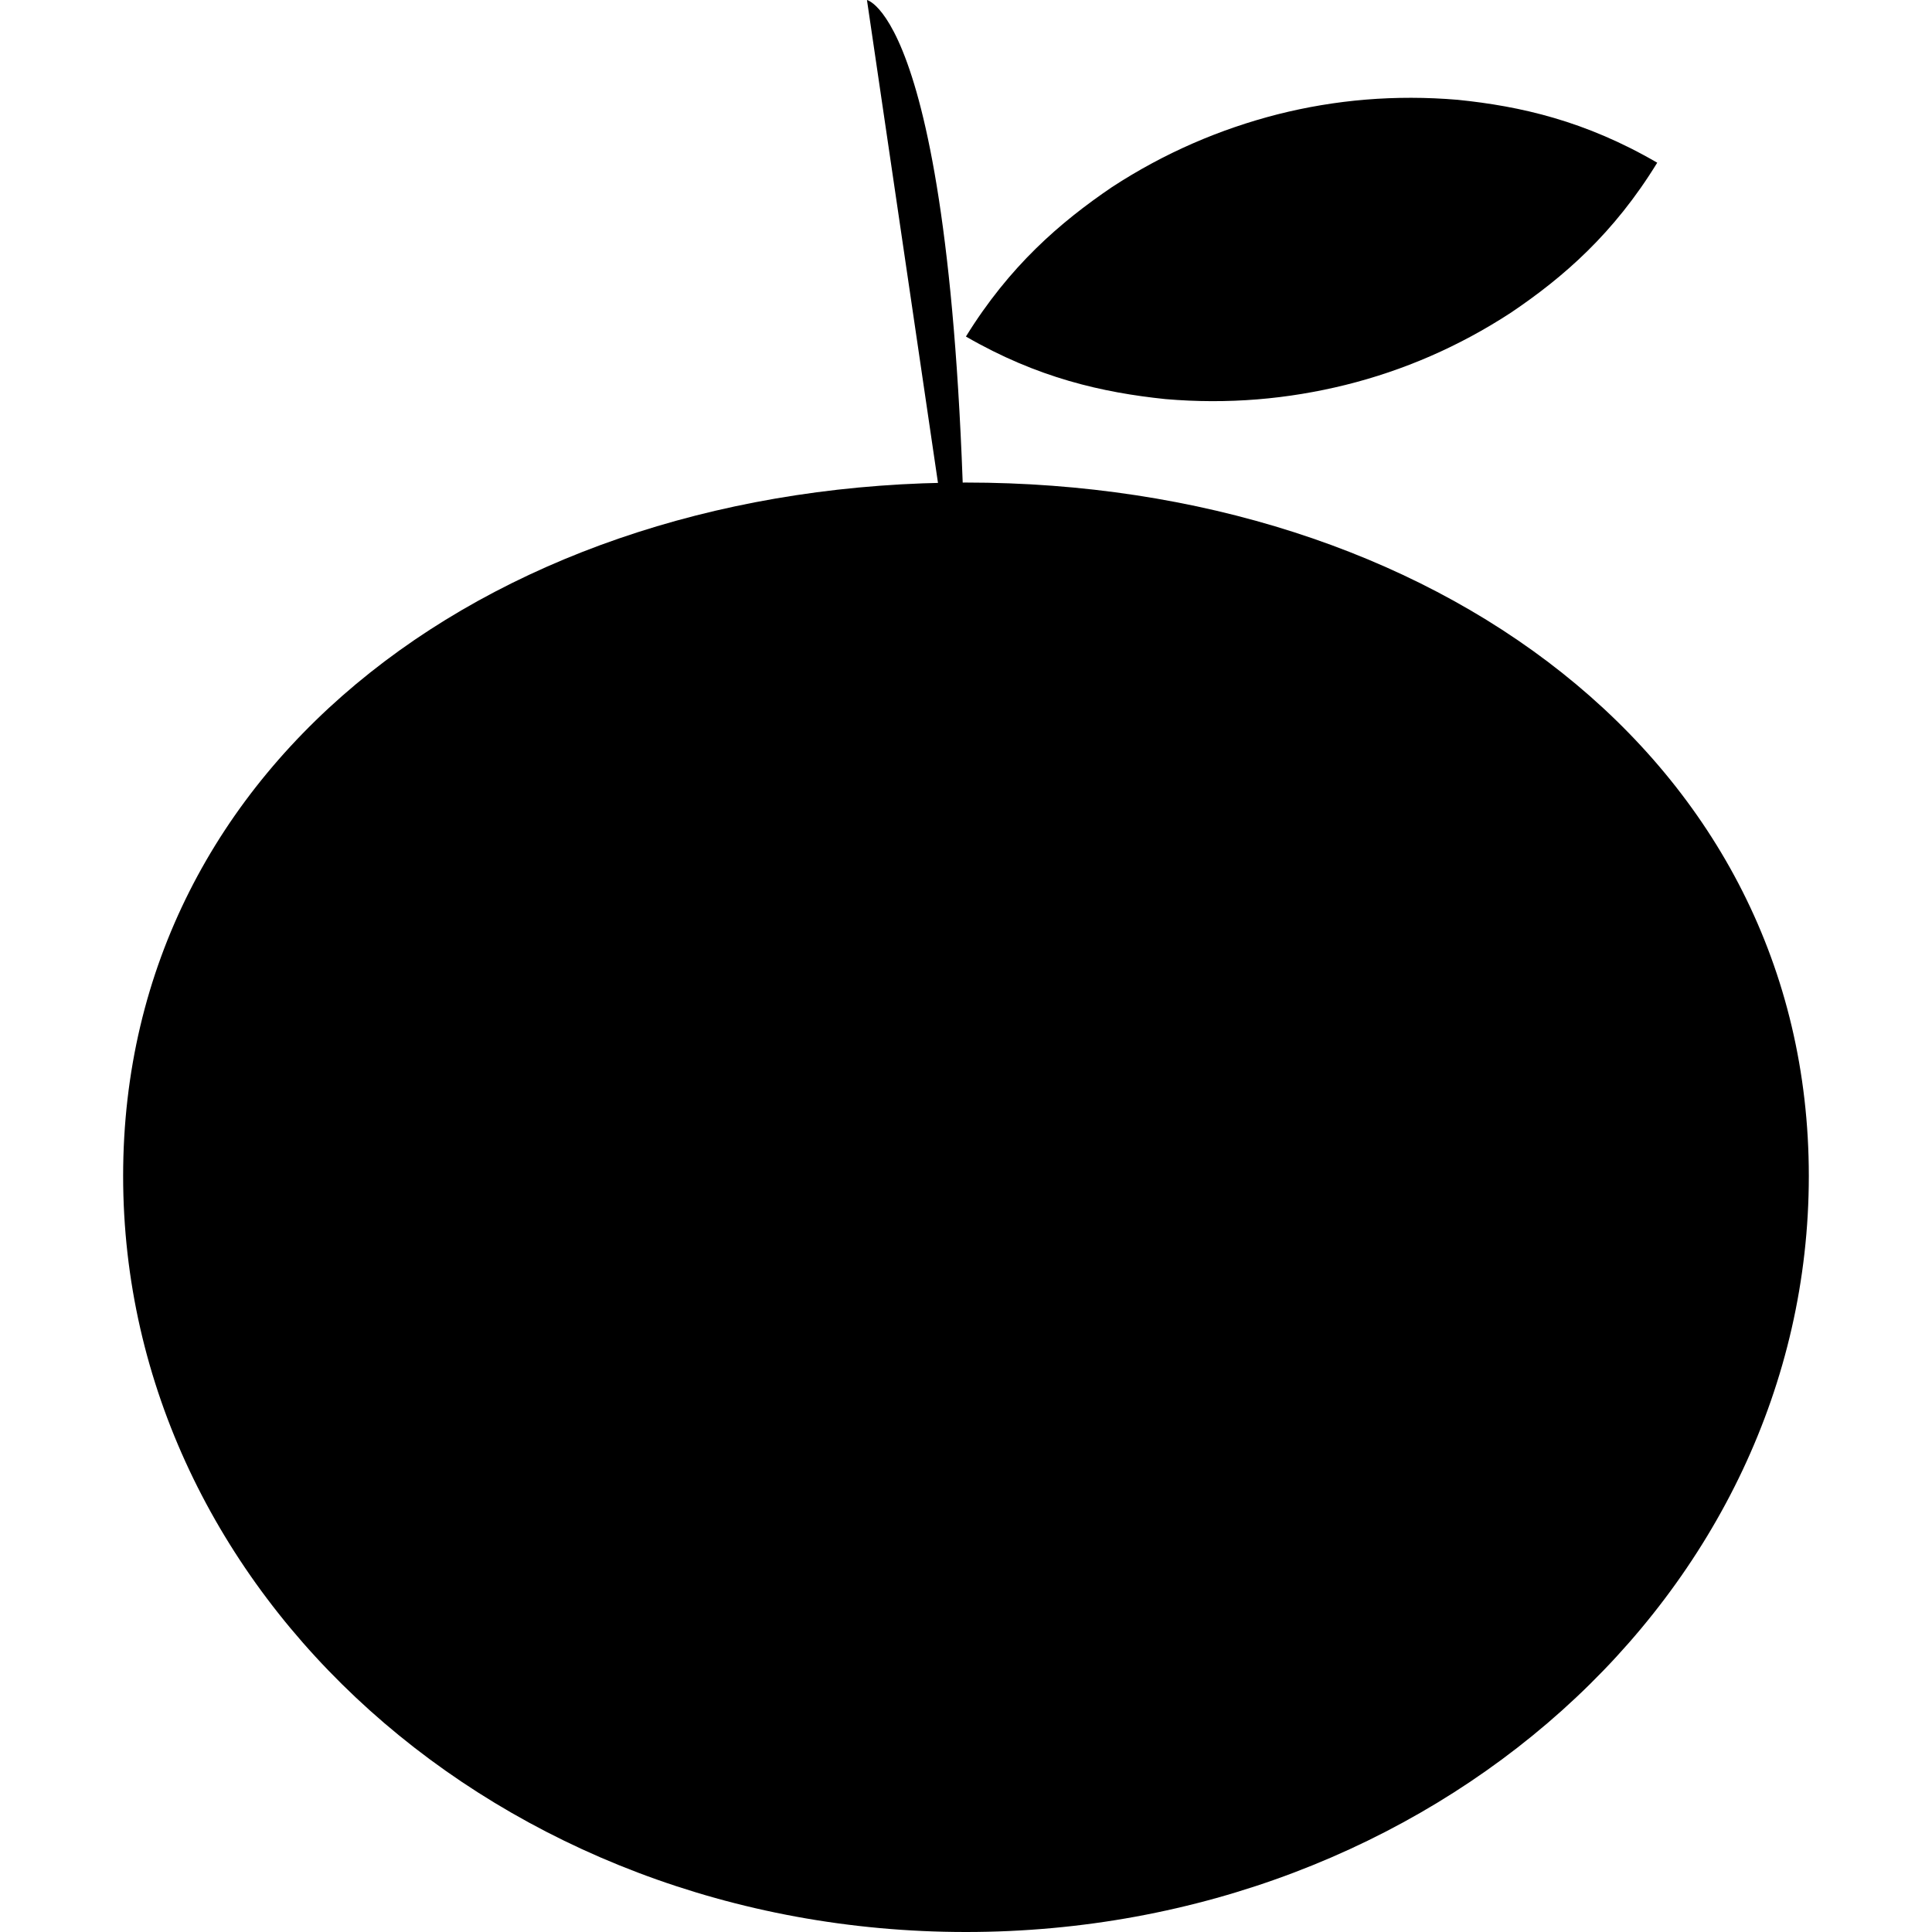
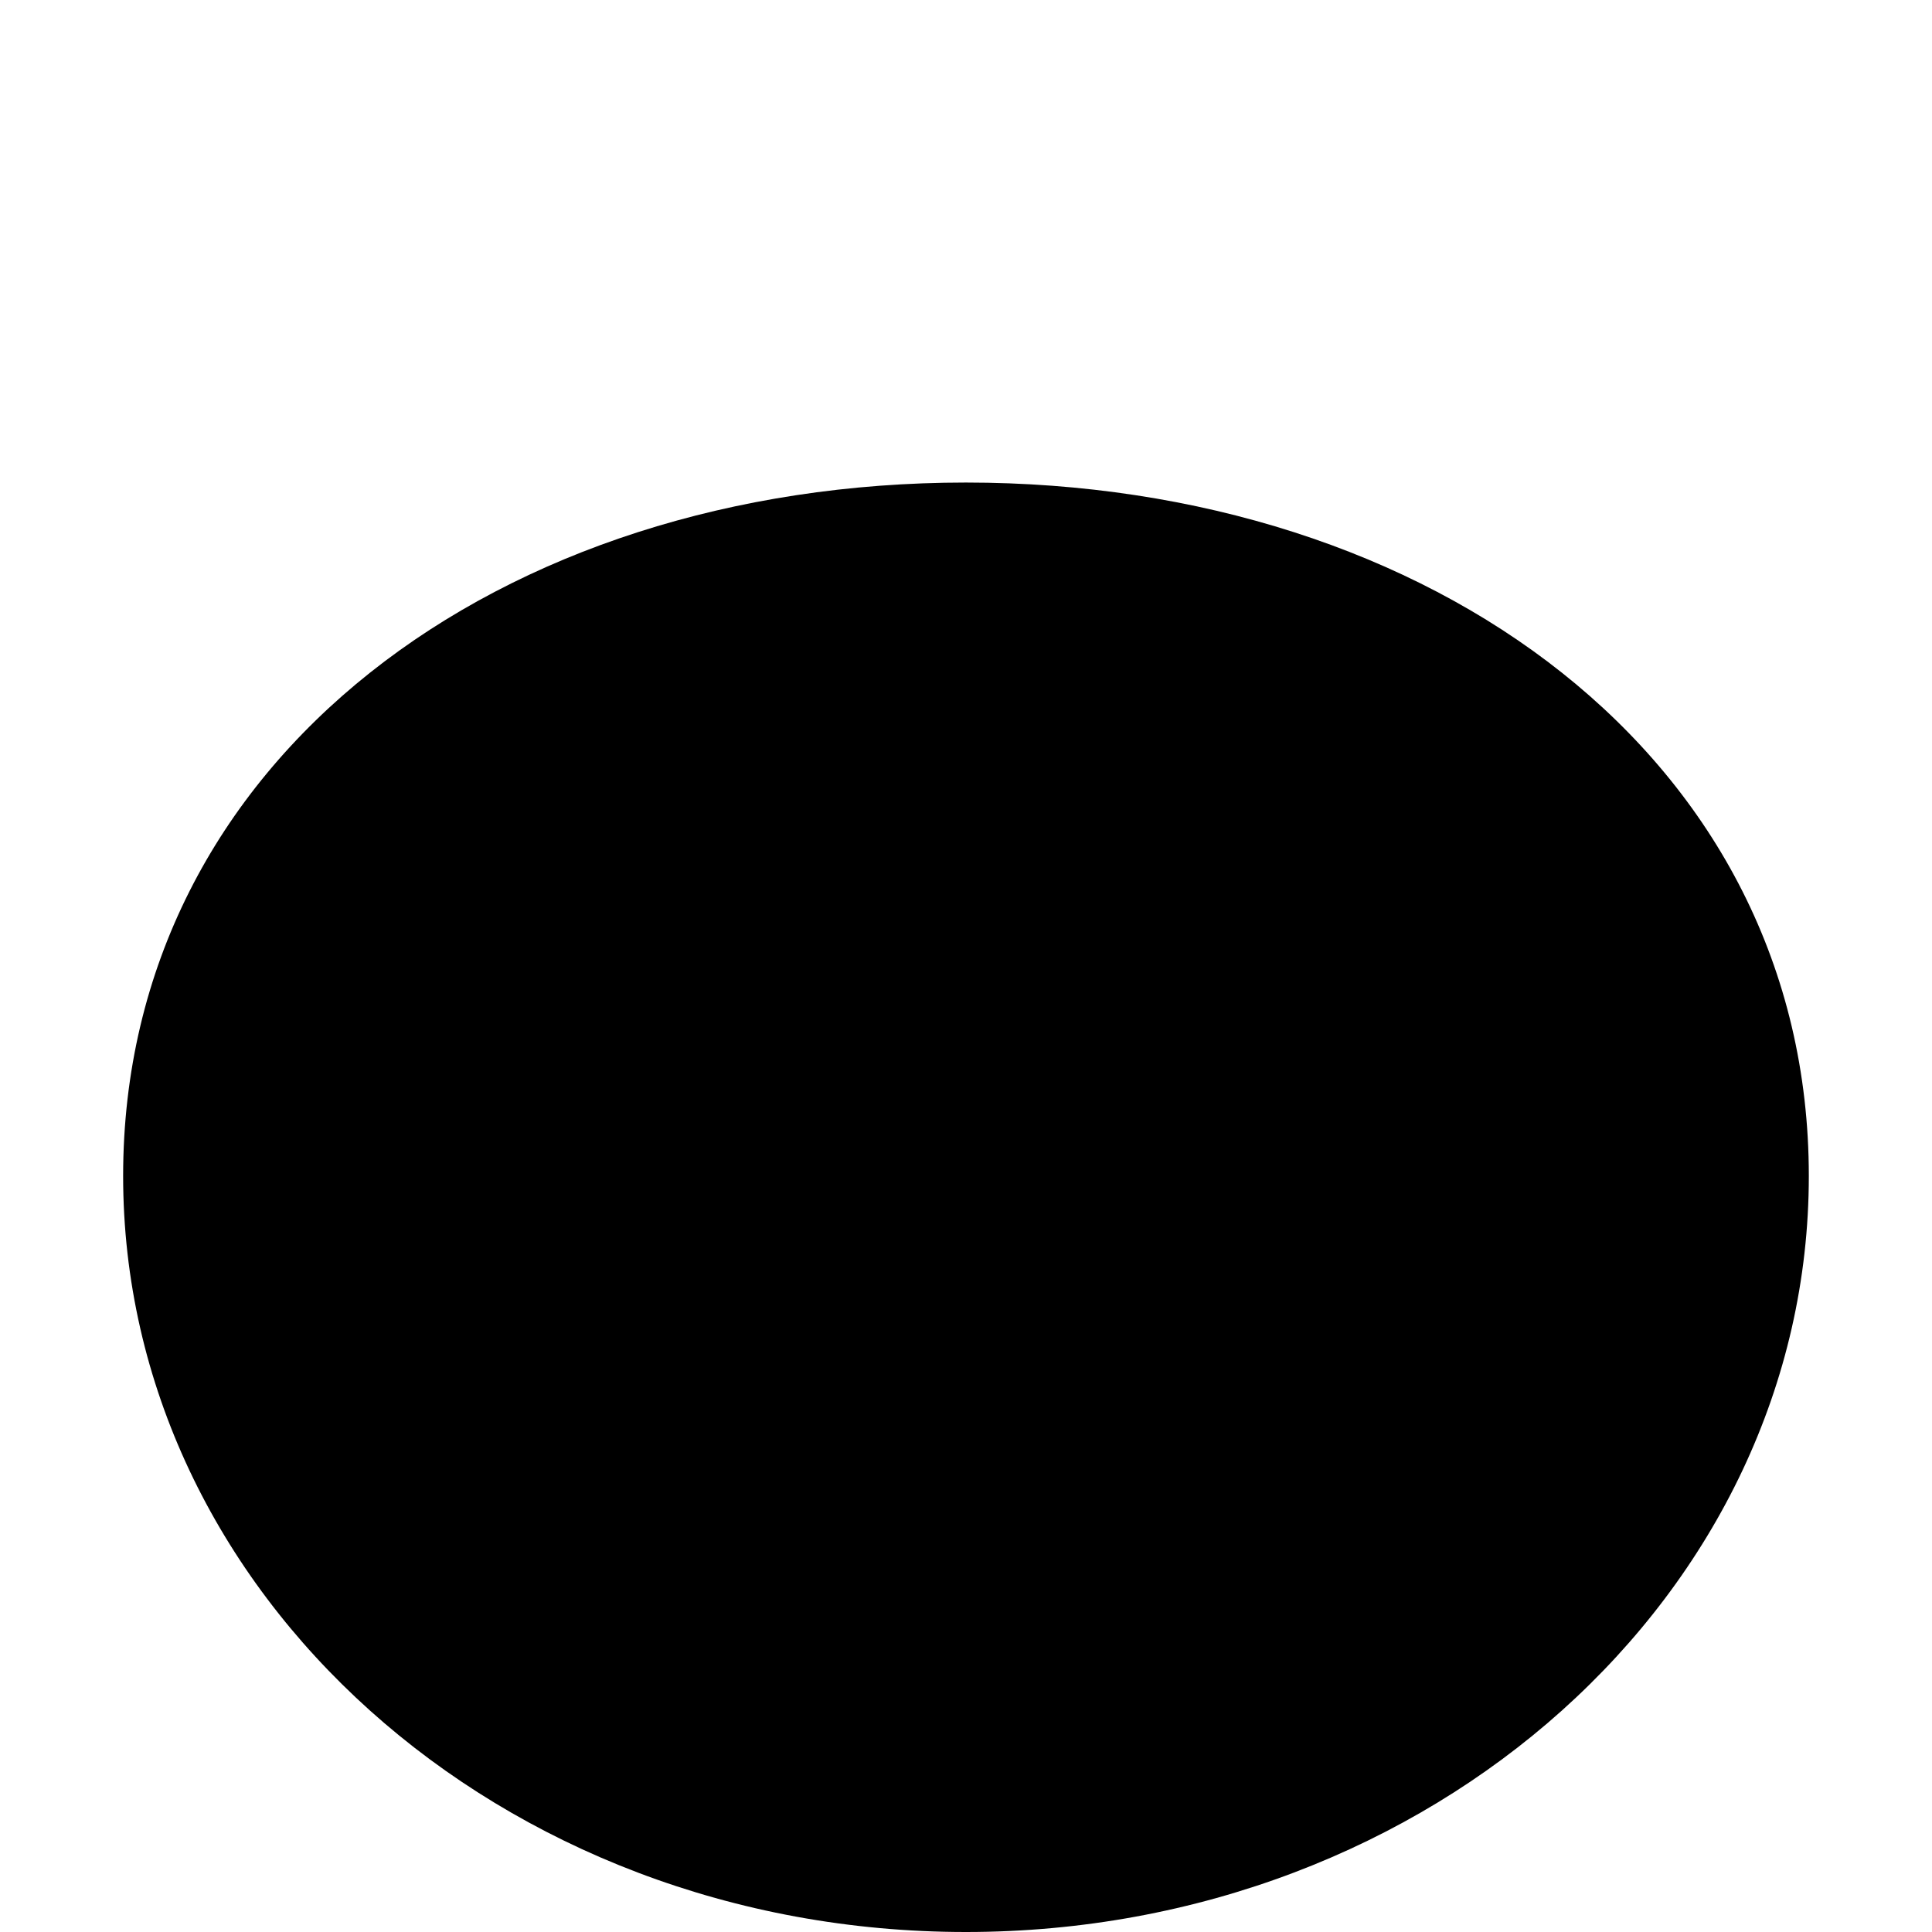
<svg xmlns="http://www.w3.org/2000/svg" fill="#000000" height="800px" width="800px" version="1.1" id="Capa_1" viewBox="0 0 39.101 39.101" xml:space="preserve">
  <g>
    <g id="b16_orange">
-       <path d="M36.608,23.8c0,8.449-7.64,15.301-17.06,15.301S2.492,32.249,2.492,23.8S10.129,9.766,19.549,9.766    S36.608,15.351,36.608,23.8z" />
-       <path d="M17.546,0c0,0,2.003,0.415,2.003,13.619" />
-       <path d="M19.549,6.811c0.882-1.426,1.901-2.308,2.957-3.025c1.065-0.695,2.187-1.174,3.35-1.472    c1.167-0.295,2.379-0.401,3.646-0.294c1.271,0.129,2.585,0.427,4.038,1.273c-0.88,1.435-1.897,2.317-2.958,3.033    C29.519,7.02,28.399,7.5,27.232,7.79c-1.168,0.289-2.378,0.396-3.646,0.287C22.313,7.945,20.998,7.649,19.549,6.811z" />
+       <path d="M36.608,23.8c0,8.449-7.64,15.301-17.06,15.301S2.492,32.249,2.492,23.8S10.129,9.766,19.549,9.766    S36.608,15.351,36.608,23.8" />
    </g>
    <g id="Capa_1_107_">
	</g>
  </g>
</svg>